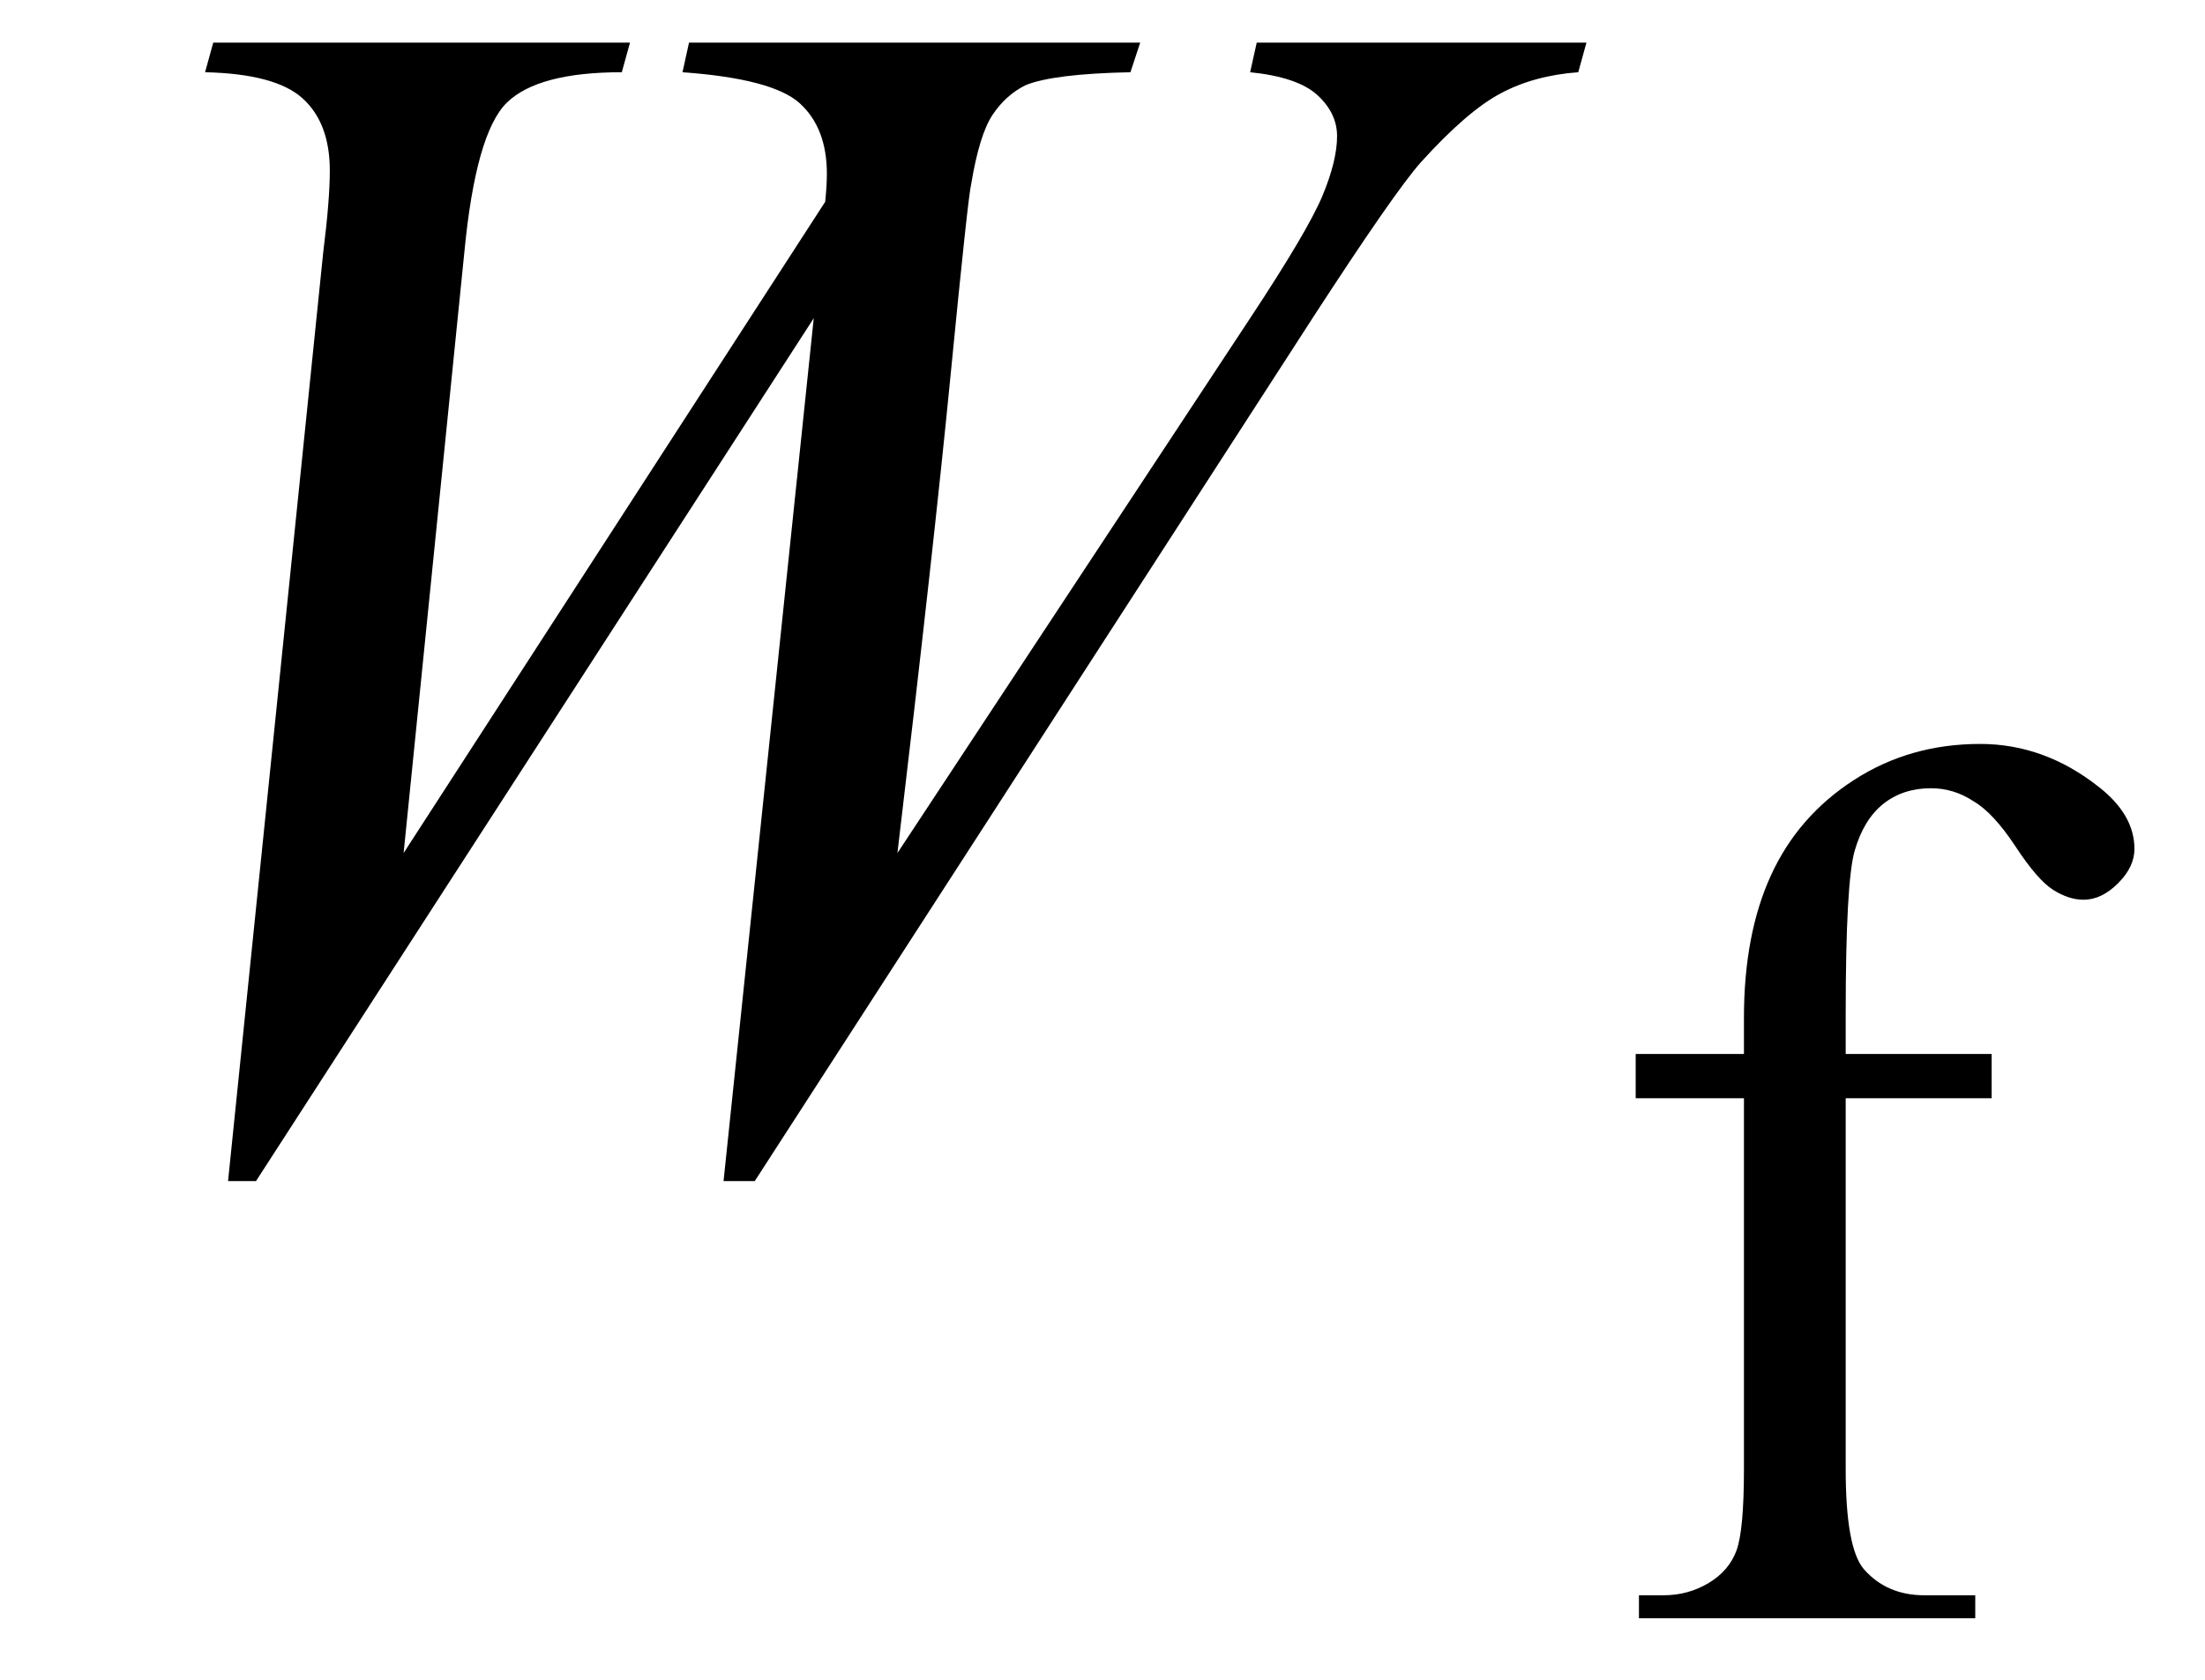
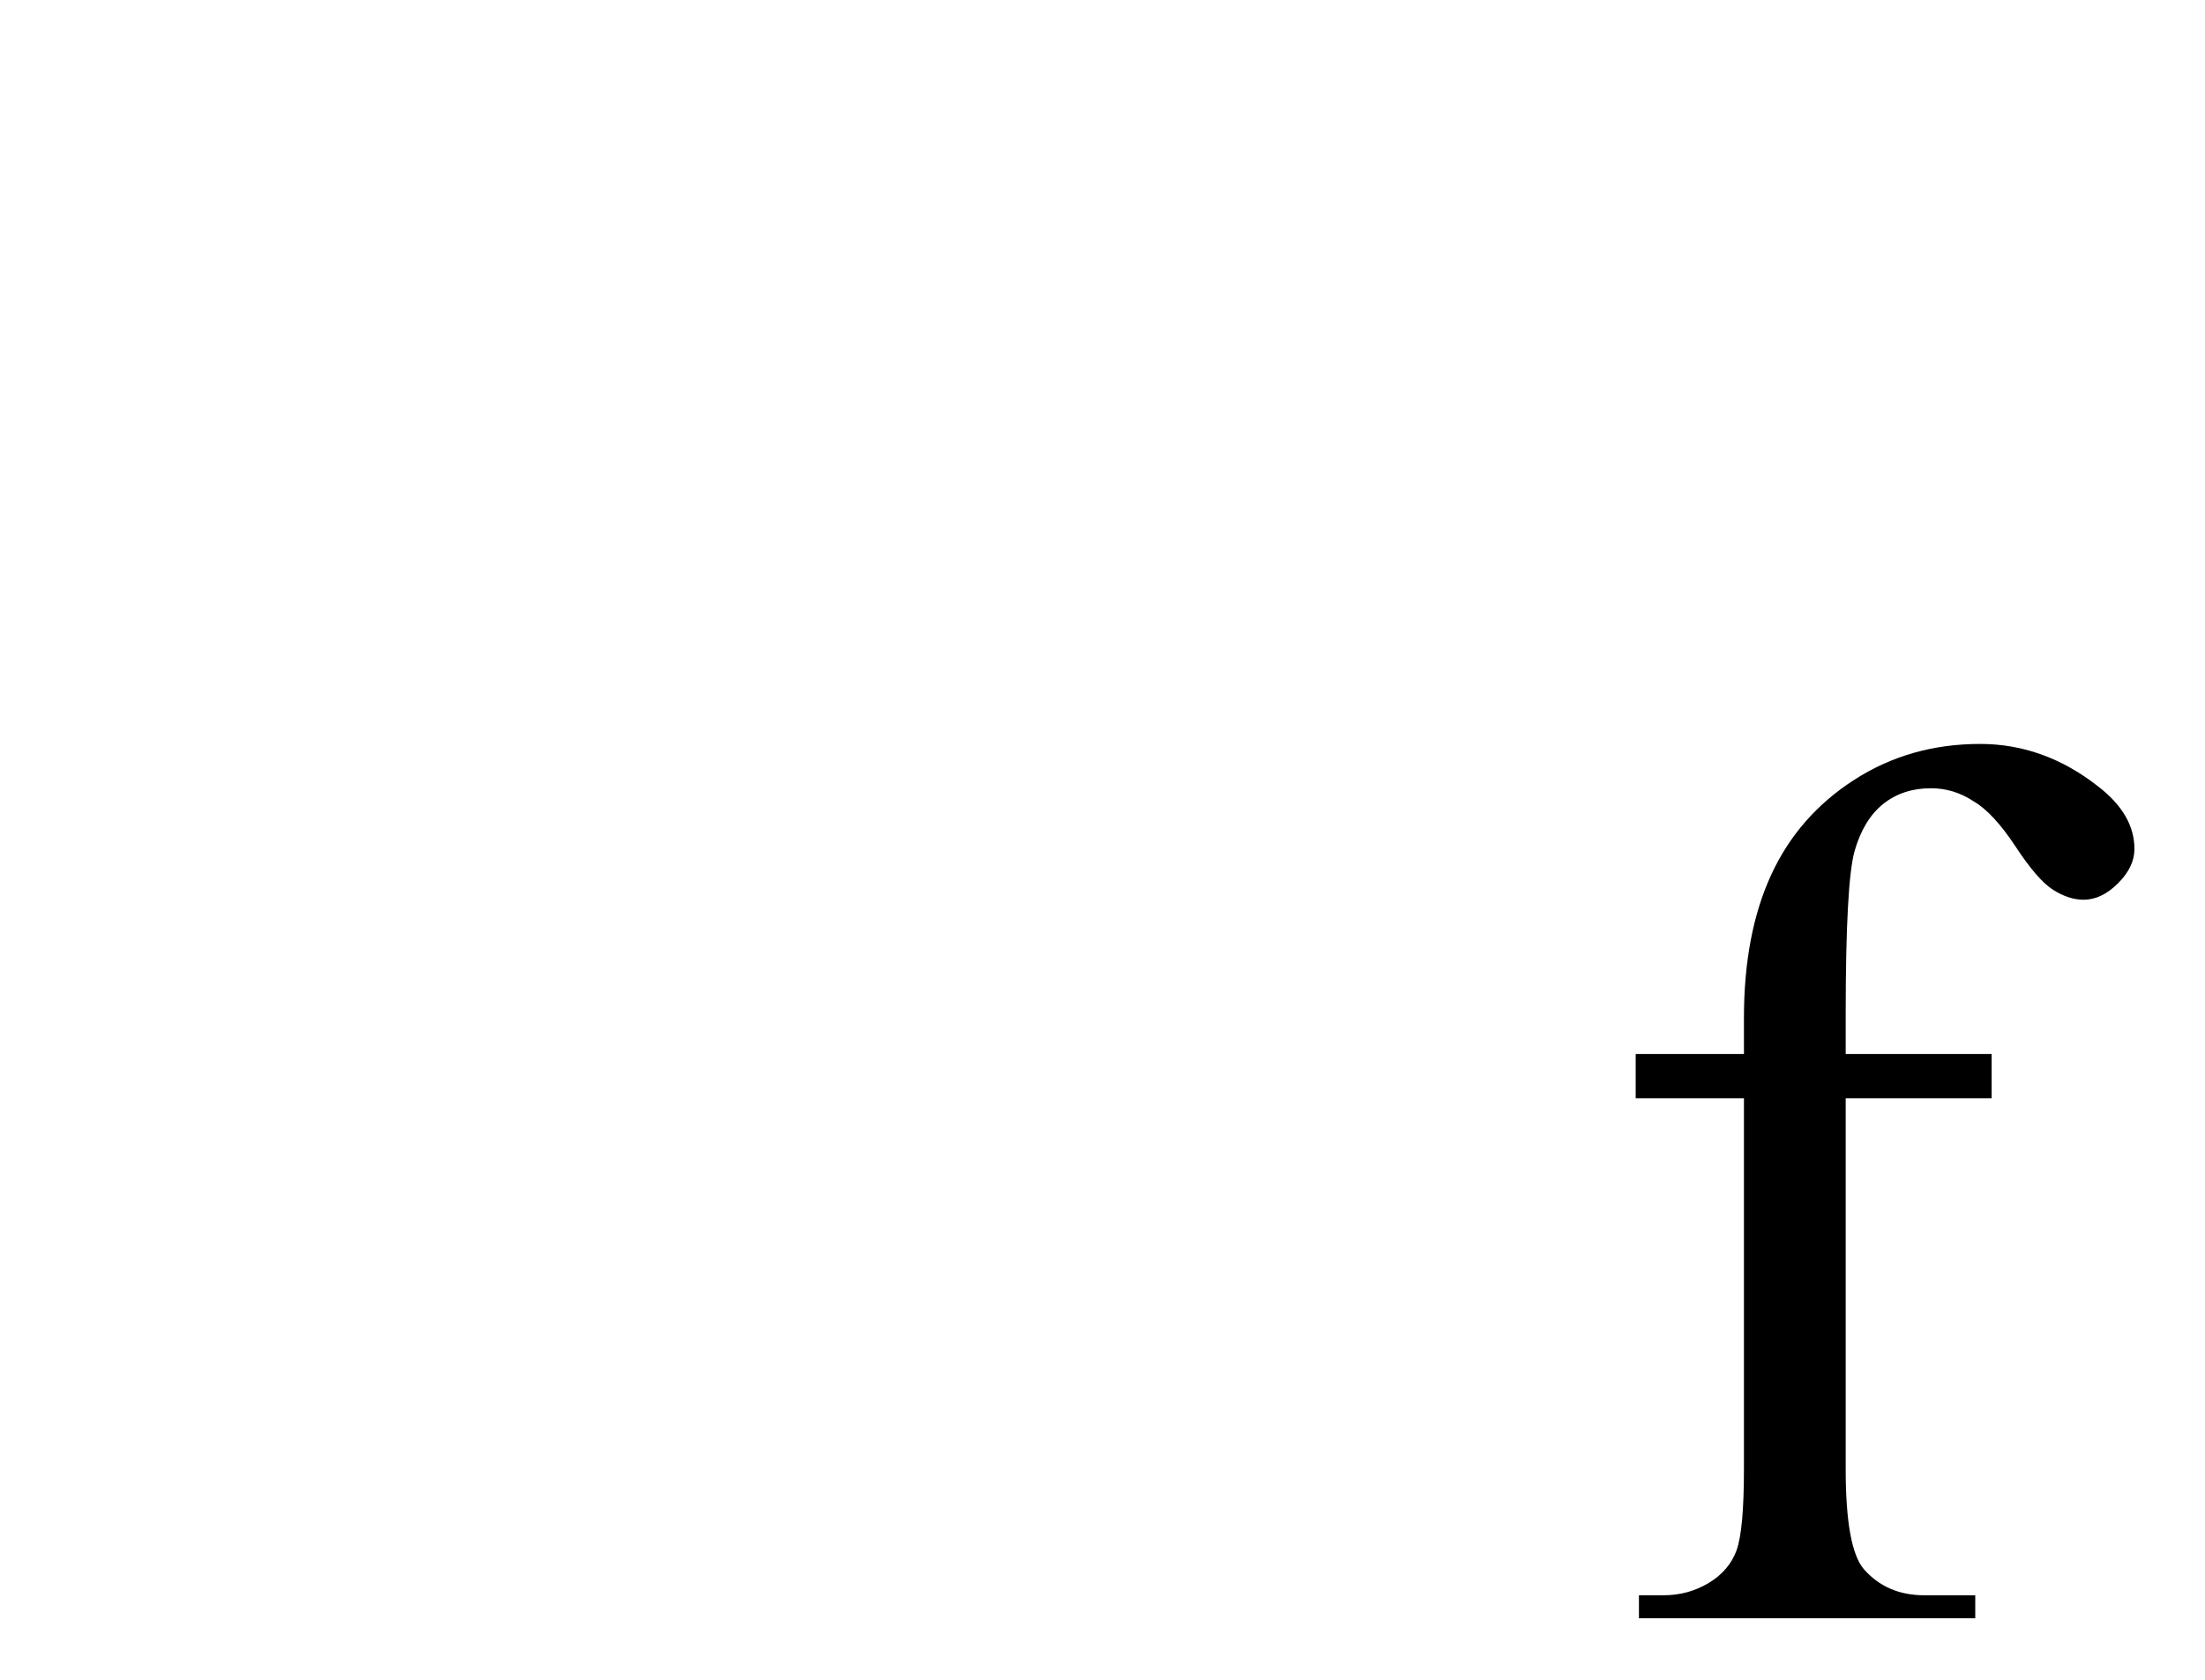
<svg xmlns="http://www.w3.org/2000/svg" stroke-dasharray="none" shape-rendering="auto" font-family="'Dialog'" width="21" text-rendering="auto" fill-opacity="1" contentScriptType="text/ecmascript" color-interpolation="auto" color-rendering="auto" preserveAspectRatio="xMidYMid meet" font-size="12" fill="black" stroke="black" image-rendering="auto" stroke-miterlimit="10" zoomAndPan="magnify" version="1.0" stroke-linecap="square" stroke-linejoin="miter" contentStyleType="text/css" font-style="normal" height="16" stroke-width="1" stroke-dashoffset="0" font-weight="normal" stroke-opacity="1">
  <defs id="genericDefs" />
  <g>
    <g text-rendering="optimizeLegibility" transform="translate(0,11)" color-rendering="optimizeQuality" color-interpolation="linearRGB" image-rendering="optimizeQuality">
-       <path d="M2.172 0.25 L3.078 -8.594 Q3.141 -9.094 3.141 -9.375 Q3.141 -9.828 2.883 -10.062 Q2.625 -10.297 1.953 -10.312 L2.031 -10.594 L6 -10.594 L5.922 -10.312 Q5.125 -10.312 4.828 -10.023 Q4.531 -9.734 4.422 -8.594 L3.844 -2.875 L7.859 -9.078 Q7.875 -9.234 7.875 -9.344 Q7.875 -9.781 7.617 -10.016 Q7.359 -10.25 6.5 -10.312 L6.562 -10.594 L10.859 -10.594 L10.766 -10.312 Q10.031 -10.297 9.766 -10.188 Q9.578 -10.094 9.453 -9.906 Q9.328 -9.719 9.25 -9.25 Q9.219 -9.125 9.055 -7.445 Q8.891 -5.766 8.547 -2.875 L11.906 -7.969 Q12.453 -8.797 12.594 -9.133 Q12.734 -9.469 12.734 -9.703 Q12.734 -9.922 12.547 -10.094 Q12.359 -10.266 11.906 -10.312 L11.969 -10.594 L15.109 -10.594 L15.031 -10.312 Q14.609 -10.281 14.289 -10.109 Q13.969 -9.938 13.531 -9.453 Q13.281 -9.172 12.5 -7.969 L7.188 0.25 L6.891 0.25 L7.75 -7.969 L2.438 0.25 L2.172 0.25 Z" stroke="none" />
-     </g>
+       </g>
    <g text-rendering="optimizeLegibility" transform="translate(15.109,15.414)" color-rendering="optimizeQuality" color-interpolation="linearRGB" image-rendering="optimizeQuality">
      <path d="M2.469 -4.953 L2.469 -1.422 Q2.469 -0.672 2.641 -0.469 Q2.859 -0.219 3.219 -0.219 L3.703 -0.219 L3.703 0 L0.5 0 L0.5 -0.219 L0.734 -0.219 Q0.969 -0.219 1.164 -0.336 Q1.359 -0.453 1.43 -0.648 Q1.5 -0.844 1.5 -1.422 L1.5 -4.953 L0.469 -4.953 L0.469 -5.375 L1.5 -5.375 L1.5 -5.719 Q1.5 -6.516 1.758 -7.078 Q2.016 -7.641 2.547 -7.984 Q3.078 -8.328 3.75 -8.328 Q4.359 -8.328 4.875 -7.922 Q5.219 -7.656 5.219 -7.328 Q5.219 -7.156 5.062 -7 Q4.906 -6.844 4.734 -6.844 Q4.594 -6.844 4.445 -6.938 Q4.297 -7.031 4.086 -7.352 Q3.875 -7.672 3.688 -7.781 Q3.5 -7.906 3.281 -7.906 Q3.016 -7.906 2.828 -7.758 Q2.641 -7.609 2.555 -7.312 Q2.469 -7.016 2.469 -5.75 L2.469 -5.375 L3.859 -5.375 L3.859 -4.953 L2.469 -4.953 Z" stroke="none" />
    </g>
  </g>
</svg>